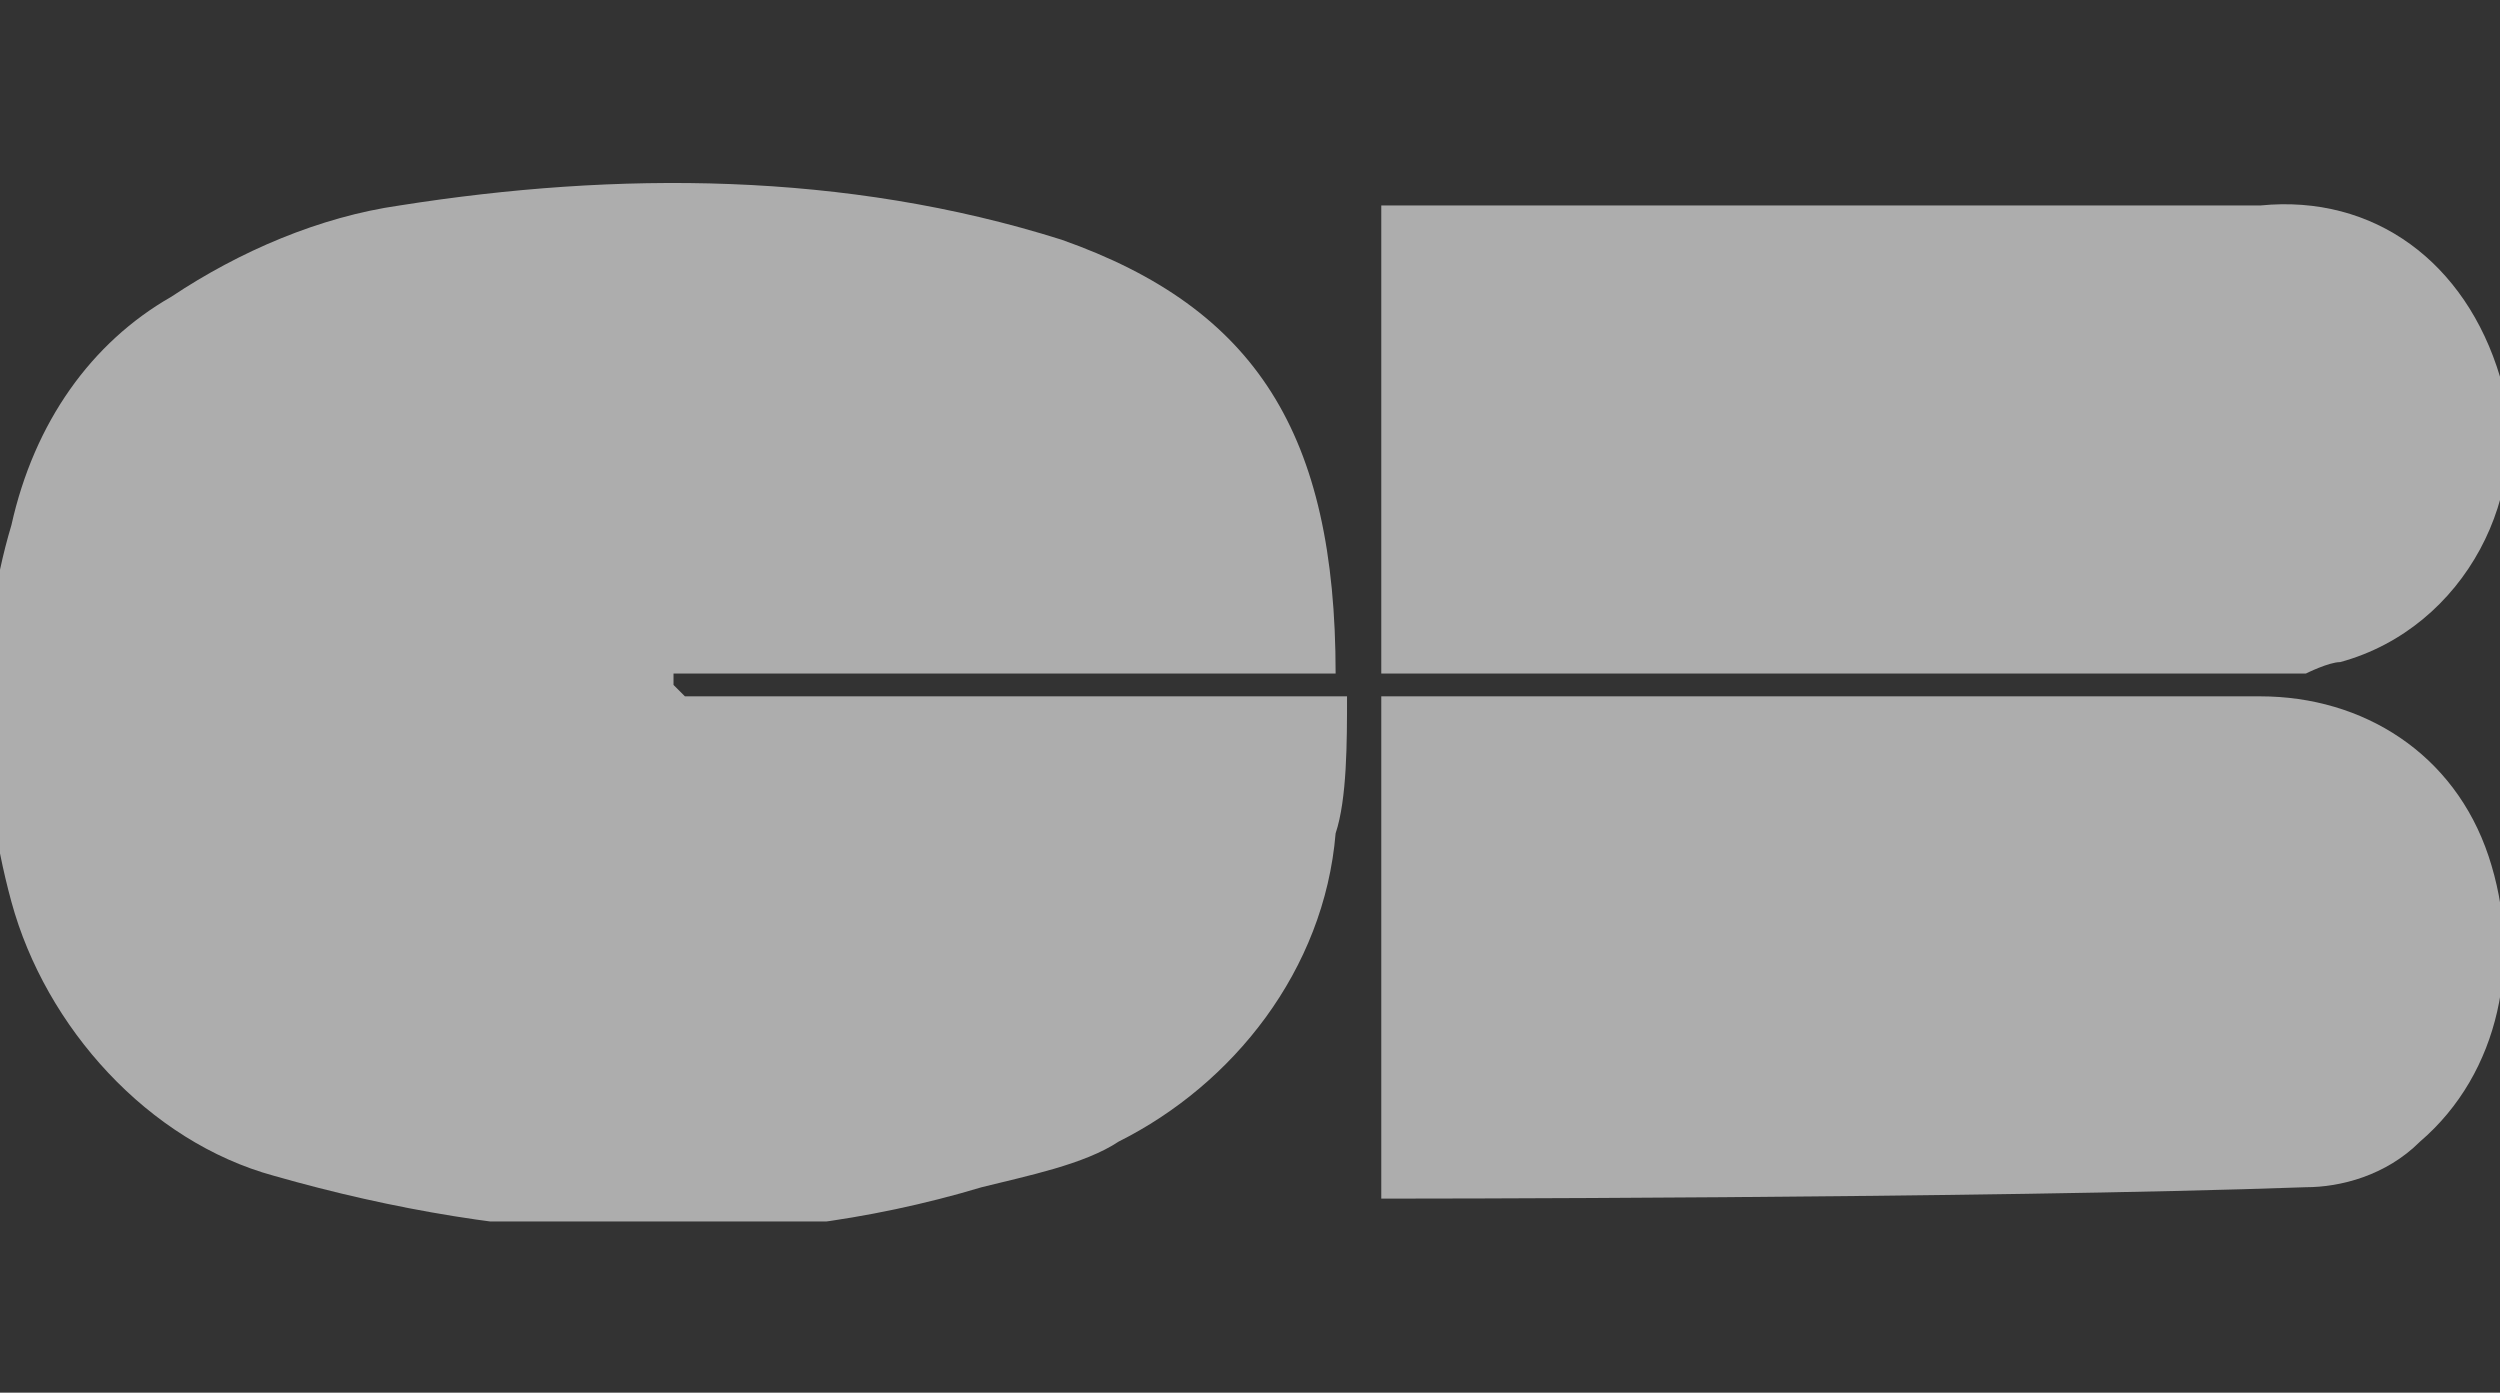
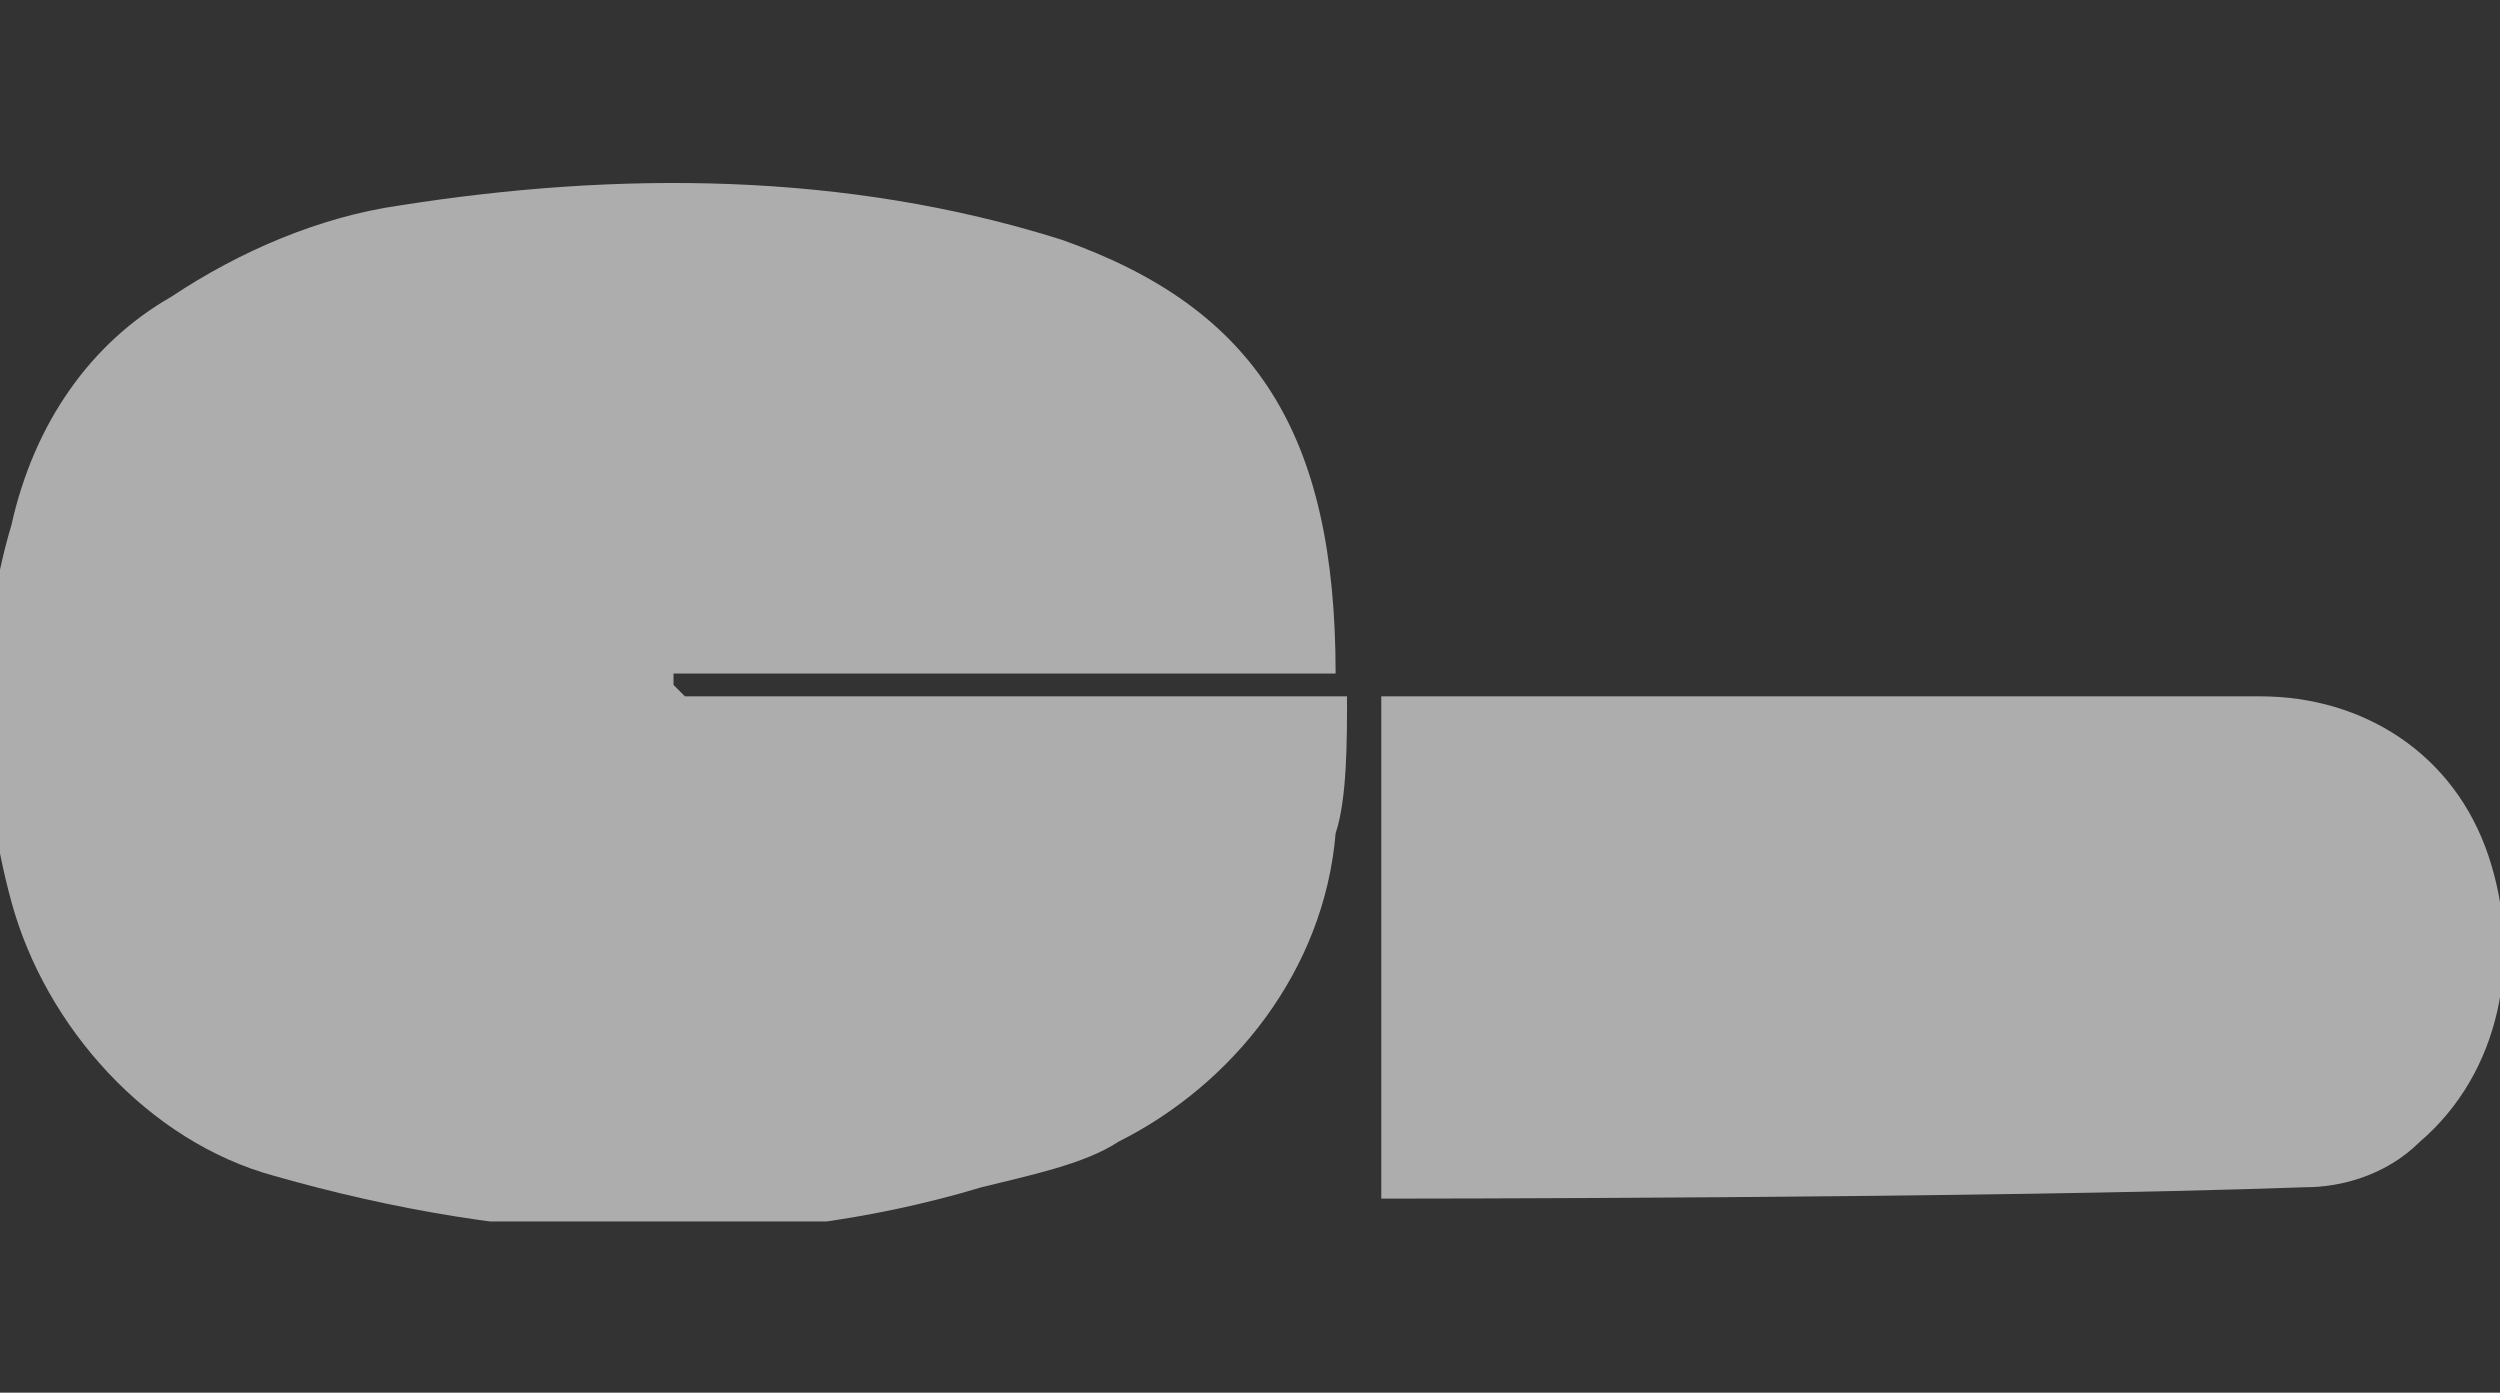
<svg xmlns="http://www.w3.org/2000/svg" xmlns:xlink="http://www.w3.org/1999/xlink" version="1.1" id="Calque_1" x="0px" y="0px" viewBox="0 0 21.9 12.2" style="enable-background:new 0 0 21.9 12.2;" xml:space="preserve">
  <rect x="0" y="0" width="21.9" height="12.2" fill="#333333" stroke="none" />
  <style type="text/css">
	.st0{opacity:0.6;}
	.st1{clip-path:url(#SVGID_00000026882829524257353380000013191622820172464274_);}
	.st2{fill:#FFFFFF;}
</style>
  <g id="Groupe_298" transform="translate(0 0.001)" class="st0">
    <g>
      <g>
        <defs>
          <rect id="SVGID_1_" x="0" y="1.5" width="21.9" height="9.2" />
        </defs>
        <clipPath id="SVGID_00000043456352689709347370000017004159454335797412_">
          <use xlink:href="#SVGID_1_" style="overflow:visible;" />
        </clipPath>
        <g id="Groupe_297" transform="translate(0 -0.001)" style="clip-path:url(#SVGID_00000043456352689709347370000017004159454335797412_);">
          <path id="Tracé_179" class="st2" d="M2.4,10.3c-1.1-0.3-2-1.3-2.3-2.4s-0.3-2.3,0-3.3C0.3,3.7,0.8,3,1.5,2.6      c0.6-0.4,1.3-0.7,2-0.8c1.9-0.3,3.9-0.3,5.8,0.3c1.7,0.6,2.4,1.7,2.4,3.8c-0.2,0-0.3,0-0.4,0c-1.7,0-3.4,0-5.1,0      c-0.1,0-0.2,0-0.3,0C5.9,5.9,5.9,6,5.9,6l0.1,0.1c0.1,0,0.2,0,0.3,0c1.7,0,3.5,0,5.2,0c0.1,0,0.2,0,0.3,0c0,0.4,0,0.9-0.1,1.2      c-0.1,1.2-0.9,2.2-1.9,2.7c-0.3,0.2-0.8,0.3-1.2,0.4C6.6,11,4.5,10.9,2.4,10.3" />
          <path id="Tracé_180" class="st2" d="M12.1,10.5c0-1.4,0-2.9,0-4.4c0.1,0,0.2,0,0.3,0c2.4,0,5,0,7.4,0c0.9,0,1.7,0.5,2,1.4      c0.3,0.9,0.1,1.9-0.6,2.5c-0.3,0.3-0.7,0.4-1,0.4C17.4,10.5,12.1,10.5,12.1,10.5" />
-           <path id="Tracé_181" class="st2" d="M12.1,5.9V1.8c0.1,0,5.2,0,7.7,0c1-0.1,1.8,0.5,2.1,1.5c0.3,1-0.3,2.2-1.4,2.5      c-0.1,0-0.3,0.1-0.3,0.1c-0.4,0-0.9,0-1.4,0c-2.1,0-4.2,0-6.2,0C12.3,5.9,12.2,5.9,12.1,5.9" />
        </g>
      </g>
    </g>
  </g>
</svg>